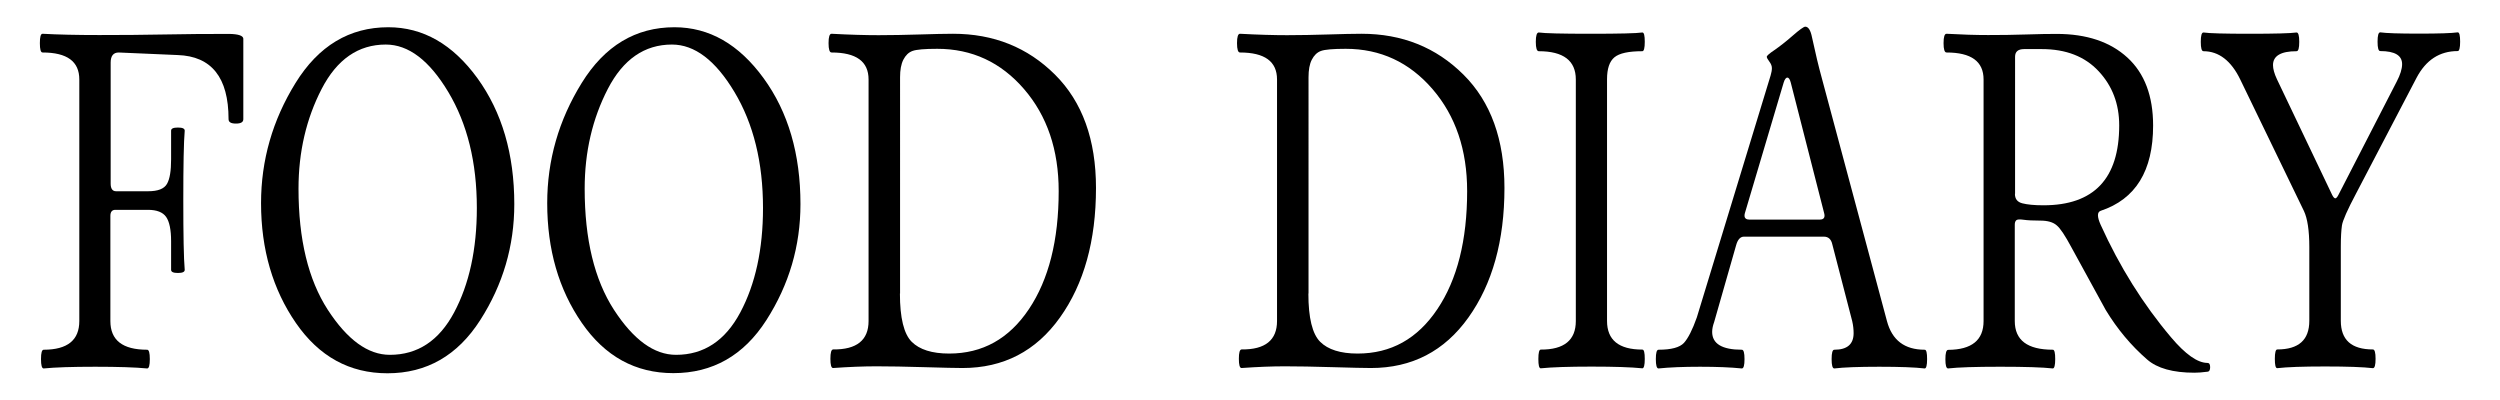
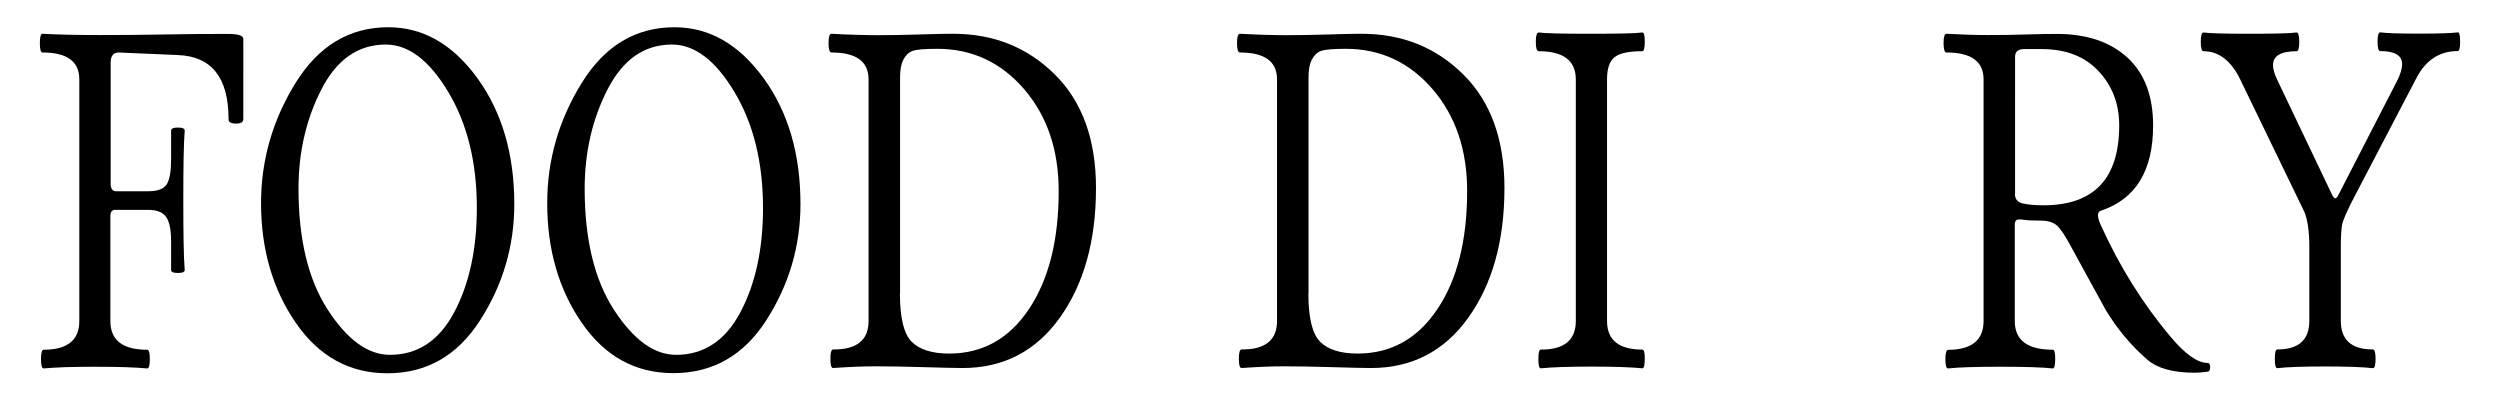
<svg xmlns="http://www.w3.org/2000/svg" version="1.1" id="Layer_1" x="0px" y="0px" viewBox="0 0 1762.1 281.9" style="enable-background:new 0 0 1762.1 281.9;" xml:space="preserve">
  <g>
    <path d="M55.9,226.3V56c0-12.7-8.6-19-25.9-19c-1.3,0-1.9-2.2-1.9-6.6s0.6-6.6,1.9-6.6c10.7,0.6,24,0.9,39.9,0.9s31.1-0.1,45.8-0.4   c14.6-0.3,29.9-0.4,45.8-0.4c6.4,0.1,9.8,1.2,10,3.3V84c0,2.1-1.7,3.1-5.2,3.1c-3.5,0-5.2-1-5.2-3.1c0-29.4-12-44.4-35.9-45.2   L83.7,37c-3.8,0-5.7,2.4-5.7,7.1v85.3c0,3.6,1.3,5.4,3.8,5.4h22.6c6.9,0,11.3-1.7,13.3-5.2c2-3.5,2.9-9.2,2.9-17.3V92.1   c0-1.5,1.6-2.2,4.8-2.2s4.8,0.7,4.8,2.2c-0.7,8.1-1,24.4-1,49s0.3,41,1,49.1c0,1.5-1.6,2.2-4.8,2.2s-4.8-0.7-4.8-2.2V170   c0-8.1-1.2-13.8-3.5-17.1c-2.3-3.3-6.6-5-12.8-5h-23c-2.3,0-3.5,1.4-3.5,4.3v74.1c0,13.5,8.6,20.2,25.9,20.2c1.3,0,1.9,2.2,1.9,6.6   c0,4.4-0.6,6.6-1.9,6.6c-8.2-0.8-20.4-1.2-36.6-1.2s-28.3,0.4-36.3,1.2c-1.3,0-1.9-2.2-1.9-6.6c0-4.4,0.6-6.6,1.9-6.6   C47.6,246.5,55.9,239.7,55.9,226.3z" />
    <path d="M184,143.2c0-30.3,8.1-58.5,24.3-84.7s38-39.3,65.4-39.3c24.5,0,45.4,12,62.8,35.9c17.3,23.9,26,53.5,26,88.8   c0,29.5-8,56.7-24,81.7c-16,25-37.8,37.5-65.4,37.5c-26.7,0-48.2-11.8-64.5-35.4S184,175.9,184,143.2z M210.4,133   c0,35.7,6.9,64.1,20.6,85.3c13.8,21.2,28.3,31.8,43.8,31.8c19.6,0,34.7-10,45.3-29.9c10.6-19.9,16-44.4,16-73.6   c0-32.1-6.7-59.3-20.1-81.7s-28.1-33.5-44.1-33.5c-19.3,0-34.4,10.4-45.2,31.3S210.4,107,210.4,133z" />
    <path d="M385.7,143.2c0-30.3,8.1-58.5,24.3-84.7s38-39.3,65.4-39.3c24.5,0,45.4,12,62.8,35.9s26,53.5,26,88.8   c0,29.5-8,56.7-24,81.7S502.2,263,474.6,263c-26.7,0-48.2-11.8-64.5-35.4S385.7,175.9,385.7,143.2z M412.1,133   c0,35.7,6.9,64.1,20.6,85.3c13.8,21.2,28.3,31.8,43.8,31.8c19.6,0,34.7-10,45.3-29.9s16-44.4,16-73.6c0-32.1-6.7-59.3-20.1-81.7   s-28.1-33.5-44.1-33.5c-19.3,0-34.4,10.4-45.2,31.3S412.1,107,412.1,133z" />
    <path d="M612.2,226.3V56c0-12.7-8.7-19-26.1-19c-1.4,0-2.1-2.2-2.1-6.6s0.7-6.6,2.1-6.6c12.9,0.7,24,1,33.2,1s18.9-0.2,28.8-0.5   c10-0.3,17.8-0.5,23.6-0.5c28.7,0,52.6,9.6,71.9,28.8c19.3,19.2,28.9,45.9,28.9,79.9c0,37.2-8.5,67.6-25.4,91.3   c-16.9,23.7-39.8,35.6-68.7,35.6c-4.5,0-13.5-0.2-26.9-0.6c-13.5-0.4-24.7-0.6-33.8-0.6c-9,0-19.2,0.4-30.5,1.2   c-1.3,0-1.9-2.2-1.9-6.5c0-4.3,0.6-6.5,1.9-6.6C603.9,246.5,612.2,239.7,612.2,226.3z M634.3,206.9c0,17.2,2.8,28.5,8.3,34   c5.5,5.5,14.3,8.3,26.4,8.3c23.5,0,42.2-10.4,56.2-31.3s21-48.6,21-83.2c0-29-8.1-53-24.4-71.9s-36.7-28.4-61.2-28.4   c-8.9,0-14.7,0.5-17.4,1.5c-2.8,1-4.9,3.1-6.5,6.2c-1.6,3.2-2.3,7.3-2.3,12.3V206.9z" />
    <path d="M900.1,226.3V56c0-12.7-8.7-19-26.1-19c-1.4,0-2.1-2.2-2.1-6.6s0.7-6.6,2.1-6.6c12.9,0.7,24,1,33.2,1s18.9-0.2,28.8-0.5   c10-0.3,17.8-0.5,23.6-0.5c28.7,0,52.6,9.6,71.9,28.8c19.3,19.2,28.9,45.9,28.9,79.9c0,37.2-8.5,67.6-25.4,91.3   c-16.9,23.7-39.8,35.6-68.7,35.6c-4.5,0-13.5-0.2-26.9-0.6c-13.5-0.4-24.7-0.6-33.8-0.6s-19.2,0.4-30.5,1.2c-1.3,0-1.9-2.2-1.9-6.5   c0-4.3,0.6-6.5,1.9-6.6C891.8,246.5,900.1,239.7,900.1,226.3z M922.2,206.9c0,17.2,2.8,28.5,8.3,34c5.5,5.5,14.3,8.3,26.4,8.3   c23.5,0,42.2-10.4,56.2-31.3c14-20.8,21-48.6,21-83.2c0-29-8.1-53-24.4-71.9c-16.3-18.9-36.7-28.4-61.2-28.4   c-8.9,0-14.7,0.5-17.4,1.5c-2.8,1-4.9,3.1-6.5,6.2s-2.3,7.3-2.3,12.3V206.9z" />
    <path d="M1110.7,226.3V56c0-13.2-8.7-19.9-26.1-19.9c-1.4,0-2.1-2.2-2.1-6.6s0.7-6.6,2.1-6.6c4.1,0.6,16.3,0.9,36.5,0.9   s32.4-0.3,36.5-0.9c1.2,0,1.7,2.2,1.7,6.6s-0.6,6.6-1.7,6.6c-9.7,0-16.2,1.4-19.7,4.3s-5.2,8.1-5.2,15.5v170.3   c0,13.5,8.3,20.2,24.9,20.2c1.2,0,1.7,2.2,1.7,6.6c0,4.4-0.6,6.6-1.7,6.6c-7.9-0.8-19.9-1.2-35.8-1.2c-15.9,0-27.9,0.4-35.8,1.2   c-1.2,0-1.7-2.2-1.7-6.6c0-4.4,0.6-6.6,1.7-6.6C1102.5,246.5,1110.7,239.7,1110.7,226.3z" />
-     <path d="M1330,226.3c3.6,13.5,12.4,20.2,26.6,20.2c1.2,0,1.7,2.2,1.7,6.6c0,4.4-0.6,6.6-1.7,6.6c-6.8-0.8-17.5-1.2-32-1.2   s-25.1,0.4-31.7,1.2c-1.3,0-1.9-2.2-1.9-6.6c0-4.4,0.6-6.6,1.9-6.6c9.1,0,13.6-3.9,13.6-11.7c0-2.6-0.3-5.5-1-8.5l-14-54   c-0.8-3.7-2.8-5.5-6-5.5h-56.3c-2.5,0-4.4,2-5.5,6l-15.5,54.2c-0.9,2.5-1.4,4.8-1.4,6.9c0,8.4,7,12.6,20.9,12.6   c1.3,0,1.9,2.2,1.9,6.6c0,4.4-0.6,6.6-1.9,6.6c-7.8-0.8-17.6-1.2-29.4-1.2c-11.8,0-21.6,0.4-29.3,1.2c-1.3,0-1.9-2.2-1.9-6.6   c0-4.4,0.6-6.6,1.9-6.6c9,0,14.9-1.6,17.9-4.8c2.9-3.2,6-9.2,9.1-18L1248,53.2c0.6-2,0.9-3.7,0.9-5.2c0-1.5-0.6-3-1.8-4.6   c-1.2-1.6-1.8-2.7-1.8-3.4c0-0.7,1.8-2.3,5.4-4.7c3.6-2.5,7.9-5.8,12.8-10.1c4.9-4.3,7.9-6.4,8.9-6.4c2.2,0,3.8,2.5,4.8,7.6   c2.4,11.2,4.7,20.7,6.9,28.7L1330,226.3z M1282.5,154.8c2.3,0,3.5-0.9,3.5-2.8c0-0.6-0.1-1.2-0.3-1.9l-23.5-91.9   c-0.6-2.3-1.4-3.5-2.4-3.5c-1,0-1.9,1.2-2.6,3.5l-27.3,91.9c-0.2,0.6-0.3,1.2-0.3,1.9c0,1.8,1.2,2.8,3.5,2.8H1282.5z" />
    <path d="M1398.1,226.3V56c0-12.7-8.7-19-26.1-19c-1.4,0-2.1-2.2-2.1-6.6s0.7-6.6,2.1-6.6c10.6,0.6,20.3,0.9,29.3,0.9   s17.8-0.1,26.7-0.4c8.9-0.3,16.1-0.4,21.6-0.4c21.2,0,37.8,5.6,49.9,16.7c12.1,11.1,18.1,27.1,18.1,47.9c0,31.9-12.3,51.9-37,60.1   c-2.5,0.9-2.5,4.2,0,9.8c13.4,29.6,29.9,56,49.6,79.3c10.2,12.1,18.8,18.1,25.7,18.1c1.3,0,1.9,1,1.9,3c0,2-0.6,3.1-1.9,3.2   c-3.8,0.5-6.8,0.7-9.2,0.7c-15.1,0-26.2-3.1-33.3-9.3c-11.3-9.8-21-21.4-29.2-34.9l-24.2-44.2c-4.4-8.2-7.8-13.4-10.4-15.5   c-2.5-2.2-6.4-3.3-11.5-3.3c-5.1,0-9.1-0.2-11.8-0.6c-2.8-0.4-4.5-0.3-5.2,0.4c-0.7,0.7-1,1.7-1,3.1v67.9   c0,13.5,8.9,20.2,26.8,20.2c1.2,0,1.7,2.2,1.7,6.6c0,4.4-0.6,6.6-1.7,6.6c-7.1-0.8-19.5-1.2-37-1.2c-17.5,0-29.8,0.4-36.8,1.2   c-1.3,0-1.9-2.2-1.9-6.5c0-4.3,0.6-6.5,1.9-6.6C1389.8,246.5,1398.1,239.7,1398.1,226.3z M1420.2,136.6c0,3.6,1.7,5.8,5.2,6.7   c3.5,0.9,8.4,1.4,14.9,1.4c35.6,0,53.4-18.8,53.4-56.3c0-15.1-4.8-27.8-14.5-38.2c-9.7-10.4-23-15.6-40.1-15.6h-12.4   c-4.3,0-6.4,1.8-6.4,5.4V136.6z" />
    <path d="M1579,56c-6.4-13.2-15.1-19.9-25.9-19.9c-1.3,0-1.9-2.2-1.9-6.6s0.6-6.6,1.9-6.6c4,0.6,14.9,0.9,32.6,0.9   c17.7,0,28.7-0.3,33-0.9c1.3,0,1.9,2.2,1.9,6.6s-0.6,6.6-1.9,6.6c-11.1,0-16.6,3.3-16.6,9.8c0,2.6,0.9,6,2.8,10l38.9,81.5   c0.8,1.6,1.6,2.4,2.2,2.4s1.4-0.8,2.2-2.4l41.1-79.9c2.5-4.8,3.8-8.9,3.8-12.3c0-6.1-5.1-9.2-15.4-9.2c-1.3,0-1.9-2.2-1.9-6.6   s0.6-6.6,1.9-6.6c4.1,0.6,13.2,0.9,27.3,0.9s23.1-0.3,27.3-0.9c1.2,0,1.7,2.2,1.7,6.6s-0.6,6.6-1.7,6.6c-12.8,0-22.4,6.3-29,18.8   l-42.7,81.7c-6.1,11.5-9.4,19-9.9,22.4c-0.5,3.4-0.8,8.4-0.8,14.9v52.3c0,13.5,7.5,20.2,22.6,20.2c1.3,0,1.9,2.2,1.9,6.6   c0,4.4-0.6,6.6-1.9,6.6c-6.9-0.8-18.1-1.2-33.7-1.2s-26.8,0.4-33.7,1.2c-1.2,0-1.7-2.2-1.7-6.6c0-4.4,0.6-6.6,1.7-6.6   c15.1,0,22.6-6.7,22.6-20.2v-52c0-11.6-1.3-20.1-3.8-25.4L1579,56z" />
  </g>
</svg>